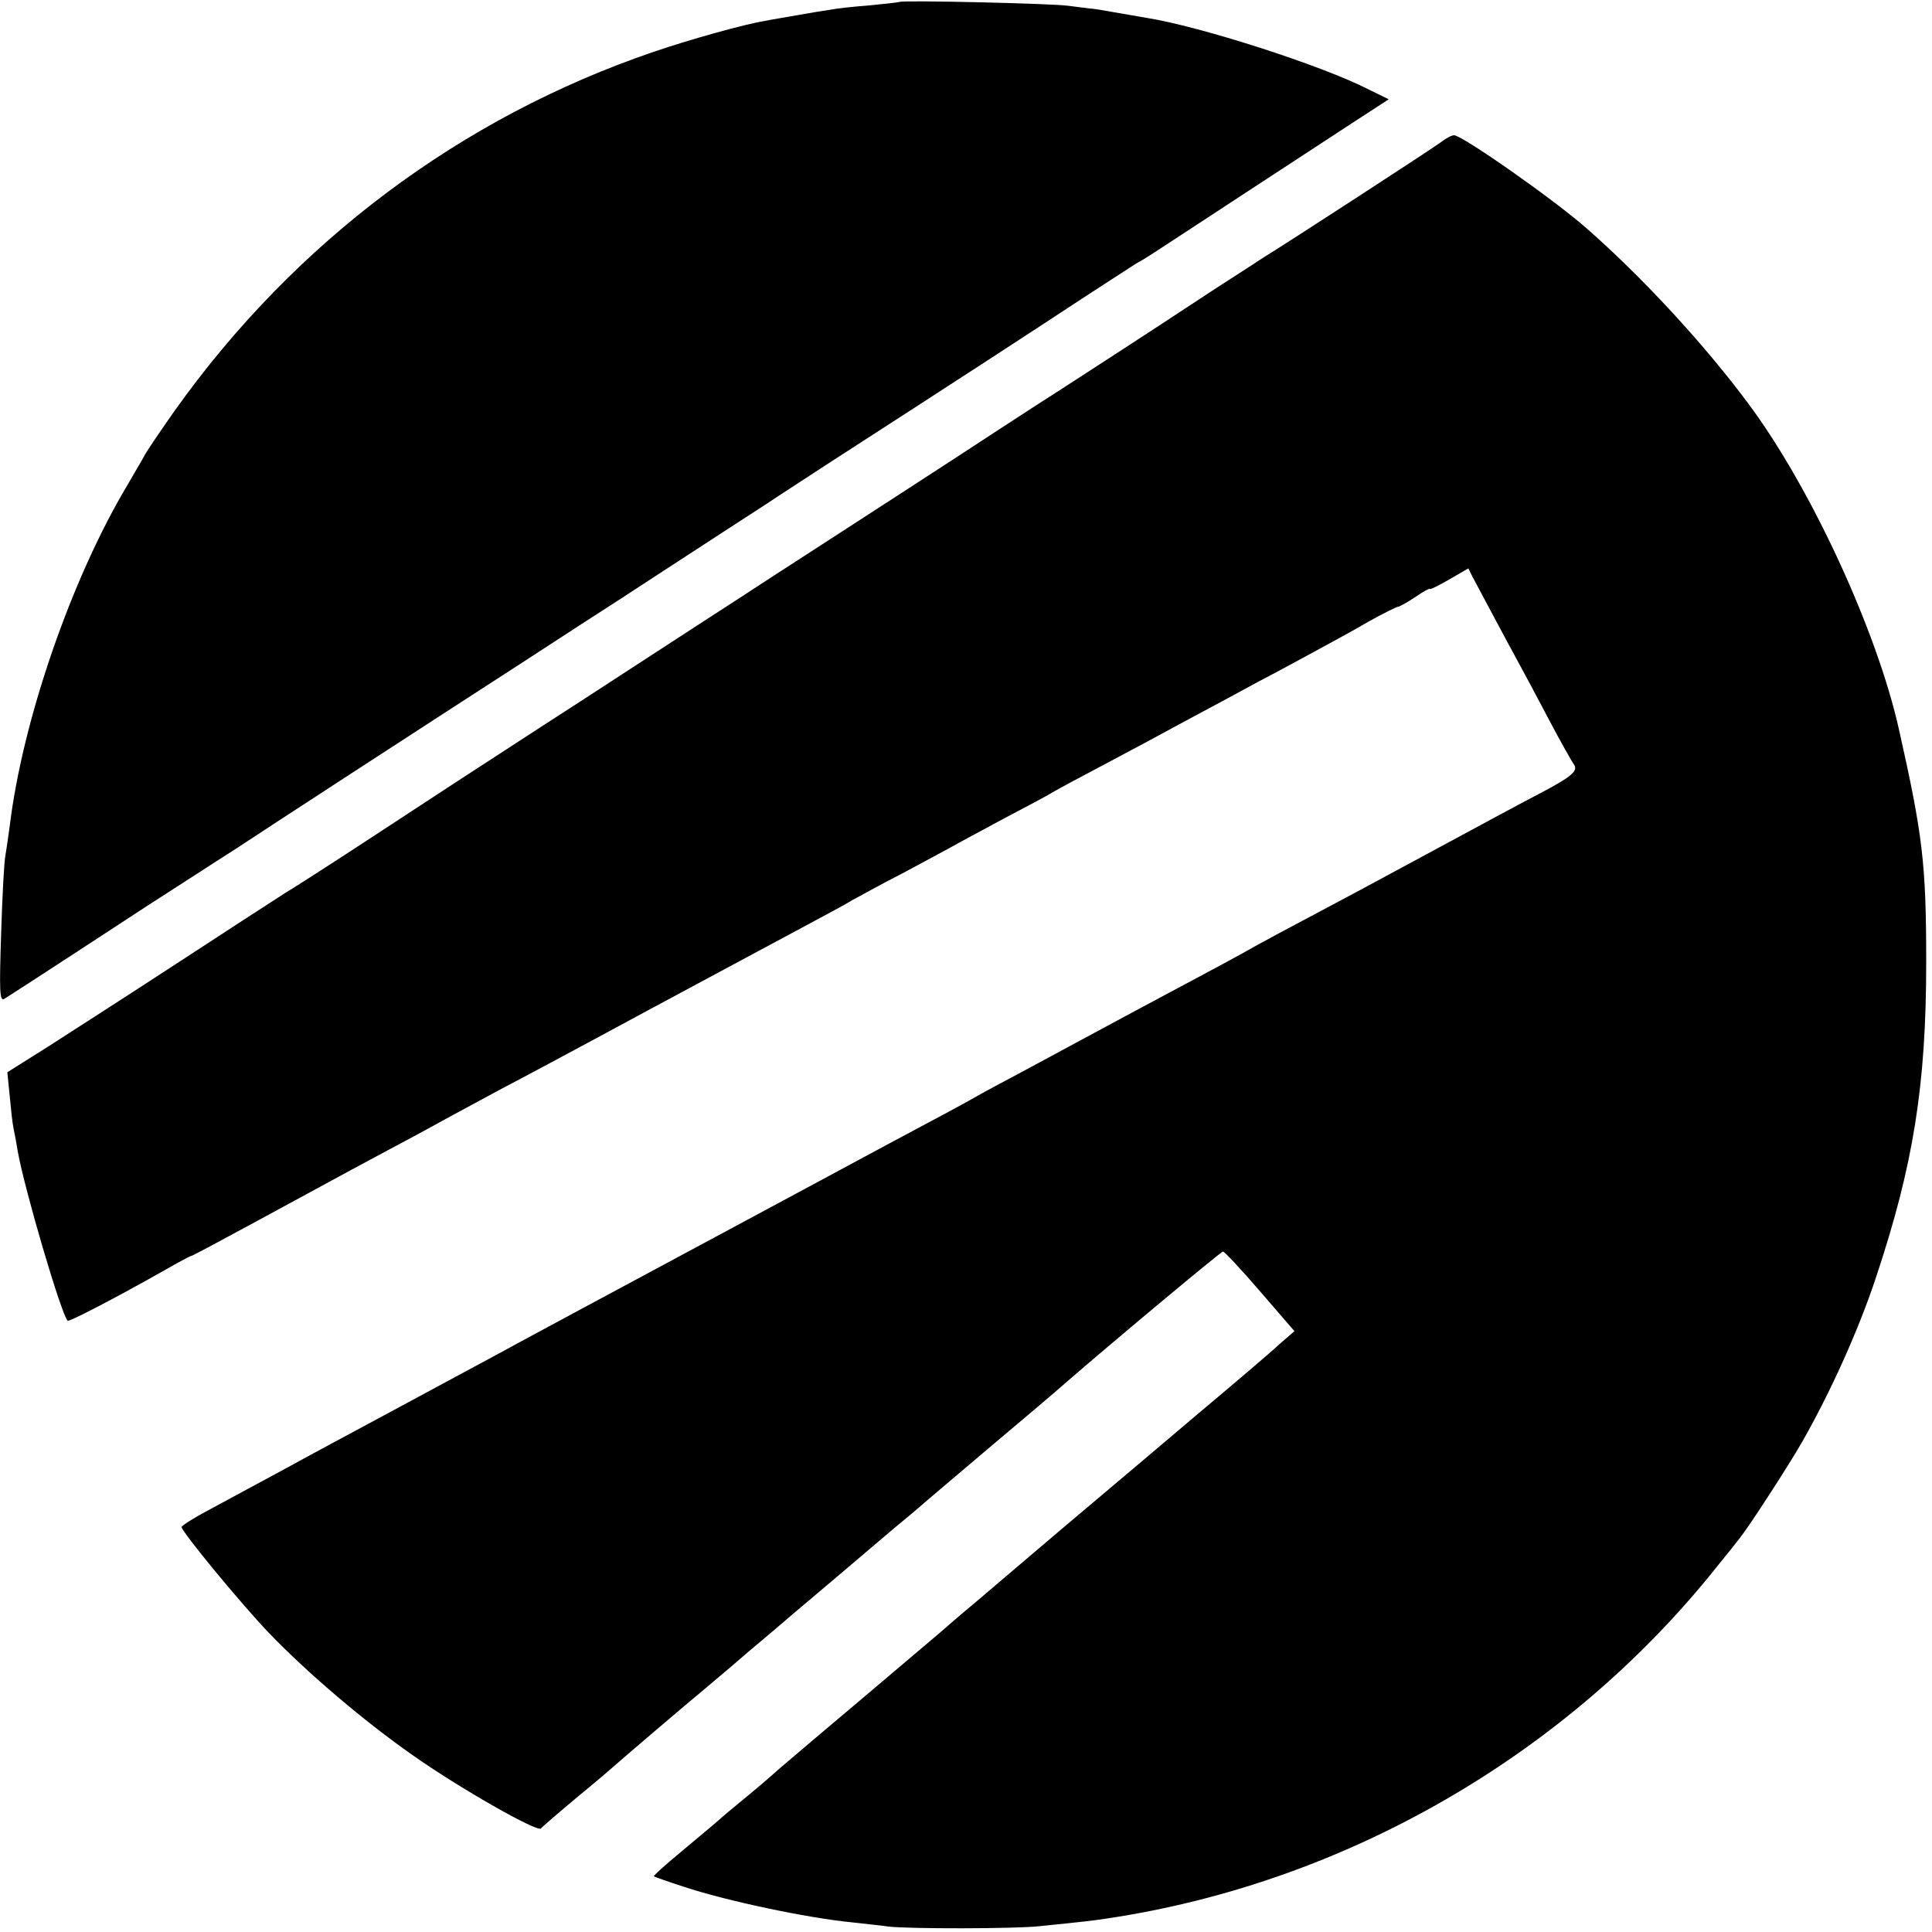
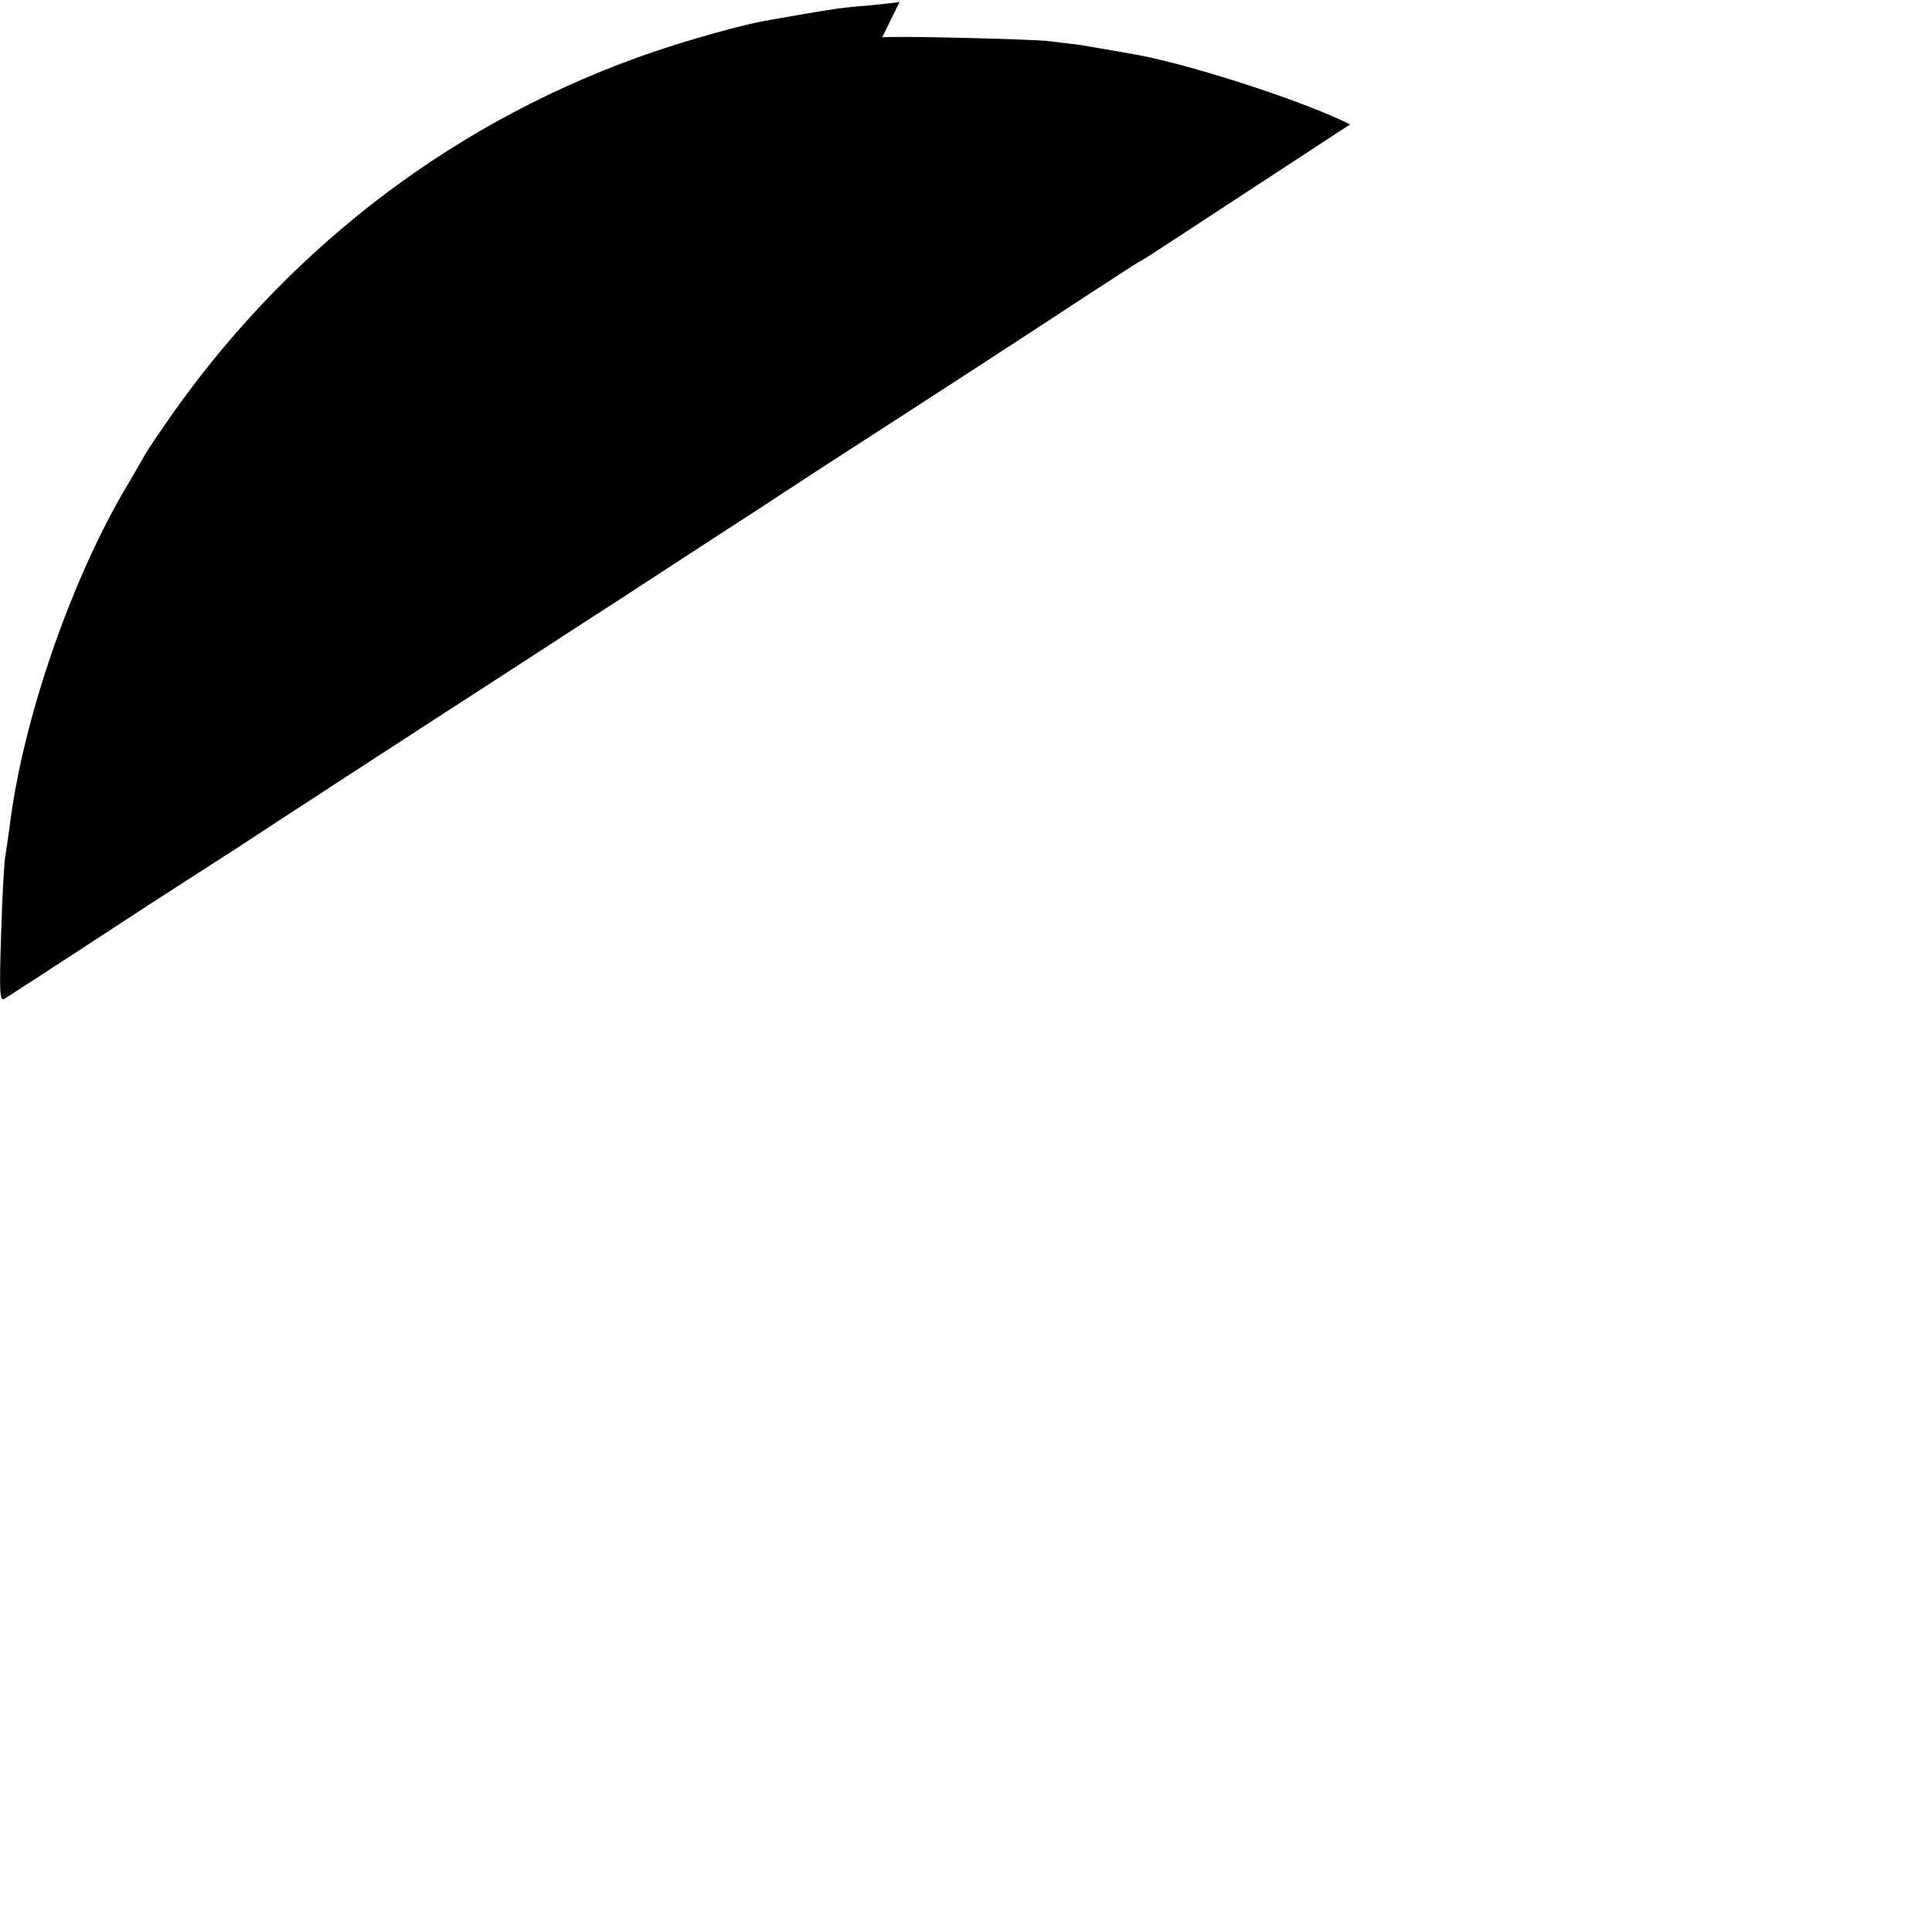
<svg xmlns="http://www.w3.org/2000/svg" version="1.0" width="500pt" height="500pt" viewBox="0 0 500 500" preserveAspectRatio="xMidYMid meet">
  <g transform="translate(0,500) scale(0.1,-0.1)" fill="#000000" stroke="none">
-     <path d="M2328 4995 c-2 -1 -37 -5 -78 -9 -41 -3 -86 -8 -100 -11 -14 -2 -52 -8 -85 -14 -33 -6 -71 -12 -85 -15 -55 -9 -194 -48 -288 -80 -499 -170 -929 -492 -1240 -929 -33 -47 -68 -98 -77 -114 -8 -15 -29 -50 -45 -78 -145 -242 -272 -610 -305 -884 -4 -30 -9 -63 -11 -75 -3 -12 -8 -102 -11 -200 -5 -152 -4 -178 8 -171 13 8 77 49 369 240 69 44 173 112 233 150 59 39 151 99 205 134 53 35 205 133 337 219 132 85 290 188 350 227 61 39 144 93 185 120 126 82 284 185 300 195 8 6 72 47 142 93 364 235 542 351 668 434 77 50 143 93 147 95 5 1 55 34 113 72 97 64 170 111 434 284 l100 65 -55 27 c-120 61 -433 162 -573 184 -17 3 -53 9 -81 14 -27 5 -57 10 -65 10 -8 1 -33 4 -55 7 -40 6 -431 15 -437 10z" />
-     <path d="M3729 4632 c-21 -16 -412 -270 -457 -297 -9 -6 -64 -42 -122 -79 -208 -137 -326 -213 -400 -261 -41 -26 -118 -76 -170 -110 -154 -101 -320 -208 -400 -260 -41 -27 -118 -76 -170 -110 -52 -34 -141 -92 -197 -128 -57 -37 -148 -96 -203 -132 -55 -36 -146 -95 -202 -131 -211 -137 -277 -180 -443 -289 -93 -61 -197 -128 -230 -148 -33 -21 -159 -103 -280 -182 -121 -79 -269 -174 -328 -212 l-108 -68 6 -60 c3 -33 7 -71 10 -85 3 -14 8 -41 11 -60 18 -100 112 -420 129 -438 3 -4 126 60 248 129 38 22 70 39 73 39 2 0 79 41 171 91 232 126 276 150 368 199 44 23 98 53 120 65 22 12 83 45 135 73 52 27 235 125 405 217 171 92 348 187 395 212 47 25 99 53 115 63 17 9 74 41 129 69 54 29 112 60 130 70 17 10 76 41 131 71 55 29 114 60 130 70 17 10 75 41 130 70 55 29 154 82 220 118 66 35 147 79 180 97 33 17 96 51 140 75 44 24 111 60 148 82 38 21 72 38 76 38 3 0 23 11 44 25 20 14 37 23 37 21 0 -3 22 8 50 24 l50 29 11 -22 c23 -43 92 -173 119 -222 15 -27 51 -95 80 -150 29 -55 58 -106 63 -113 13 -17 -7 -33 -91 -77 -31 -16 -154 -82 -272 -146 -118 -64 -260 -140 -315 -169 -55 -29 -118 -63 -140 -75 -47 -27 -118 -65 -315 -170 -80 -43 -167 -90 -195 -105 -27 -15 -86 -46 -130 -70 -44 -23 -93 -50 -110 -60 -16 -9 -75 -41 -130 -70 -55 -29 -212 -114 -350 -188 -257 -138 -294 -158 -525 -282 -74 -40 -164 -88 -200 -108 -117 -63 -163 -88 -310 -167 -80 -43 -192 -103 -250 -135 -58 -31 -142 -77 -187 -101 -46 -24 -83 -47 -83 -51 0 -12 155 -200 226 -274 101 -105 246 -228 370 -315 123 -87 326 -202 334 -191 3 4 46 41 95 82 50 41 92 77 95 80 6 6 191 164 229 195 13 11 45 38 71 60 25 22 70 60 100 85 29 25 103 88 165 140 61 52 133 113 159 135 27 22 54 45 60 50 6 6 88 75 181 154 94 79 186 157 206 175 122 106 399 337 404 337 4 0 47 -46 96 -103 l89 -103 -38 -33 c-20 -19 -113 -98 -207 -177 -93 -79 -253 -214 -355 -300 -102 -87 -207 -176 -234 -199 -27 -22 -54 -46 -60 -51 -6 -6 -99 -84 -206 -175 -107 -90 -213 -180 -235 -199 -22 -20 -62 -54 -89 -76 -27 -22 -58 -48 -70 -59 -11 -10 -54 -45 -94 -79 -40 -33 -71 -61 -70 -63 2 -1 37 -14 78 -27 108 -36 320 -81 435 -92 33 -4 76 -8 95 -11 51 -6 325 -6 390 1 117 12 136 14 175 20 617 92 1191 424 1578 910 27 33 54 67 60 75 24 30 125 186 159 245 75 131 148 293 193 429 97 291 130 498 130 816 0 254 -9 328 -70 600 -57 257 -229 629 -390 845 -115 155 -276 329 -420 455 -84 74 -321 240 -342 240 -6 0 -21 -8 -34 -18z" />
+     <path d="M2328 4995 c-2 -1 -37 -5 -78 -9 -41 -3 -86 -8 -100 -11 -14 -2 -52 -8 -85 -14 -33 -6 -71 -12 -85 -15 -55 -9 -194 -48 -288 -80 -499 -170 -929 -492 -1240 -929 -33 -47 -68 -98 -77 -114 -8 -15 -29 -50 -45 -78 -145 -242 -272 -610 -305 -884 -4 -30 -9 -63 -11 -75 -3 -12 -8 -102 -11 -200 -5 -152 -4 -178 8 -171 13 8 77 49 369 240 69 44 173 112 233 150 59 39 151 99 205 134 53 35 205 133 337 219 132 85 290 188 350 227 61 39 144 93 185 120 126 82 284 185 300 195 8 6 72 47 142 93 364 235 542 351 668 434 77 50 143 93 147 95 5 1 55 34 113 72 97 64 170 111 434 284 c-120 61 -433 162 -573 184 -17 3 -53 9 -81 14 -27 5 -57 10 -65 10 -8 1 -33 4 -55 7 -40 6 -431 15 -437 10z" />
  </g>
</svg>